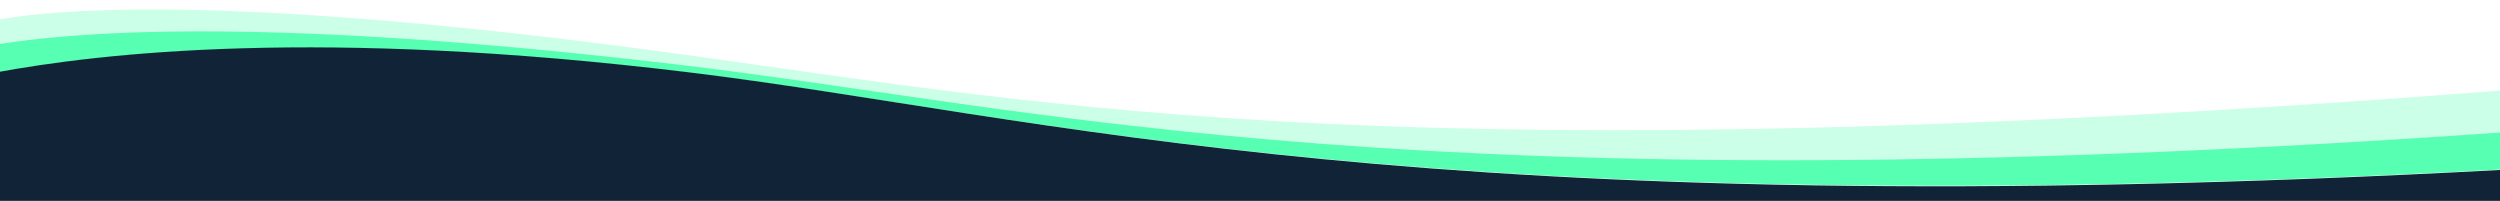
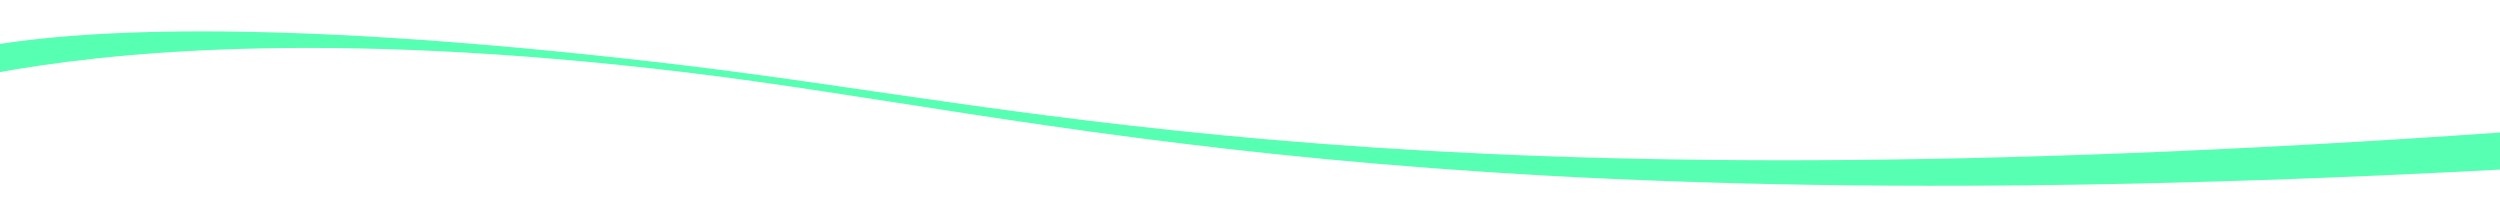
<svg xmlns="http://www.w3.org/2000/svg" viewBox="0.125 205.521 448 36" xml:space="preserve">
-   <path opacity=".302" fill="#56FFB2" d="M449.125 235.216c-194.479 10.476-261.826-9.661-325.908-17.356-65.715-7.89-104.744-3.441-124.092.108v-8.808c19.348-3.548 60.236-2.654 125.092 6.355 65.049 9.037 129.096 21.374 324.908 6.17v13.531z" />
  <path fill="#56FFB2" d="M123.217 218.504c-65.715-7.892-104.744-3.443-124.092.107v-5.057c20.357-3.322 58.377-4.149 124.092 3.74 64.082 7.694 130.764 25.678 325.908 11.908v6.656c-194.479 10.476-261.826-9.661-325.908-17.354z" />
-   <path fill="#102337" d="M-.875 241.818V218.546c19.348-3.577 58.377-8.06 124.092-.107 64.082 7.752 131.429 28.043 325.908 17.486v5.893h-450z" />
</svg>